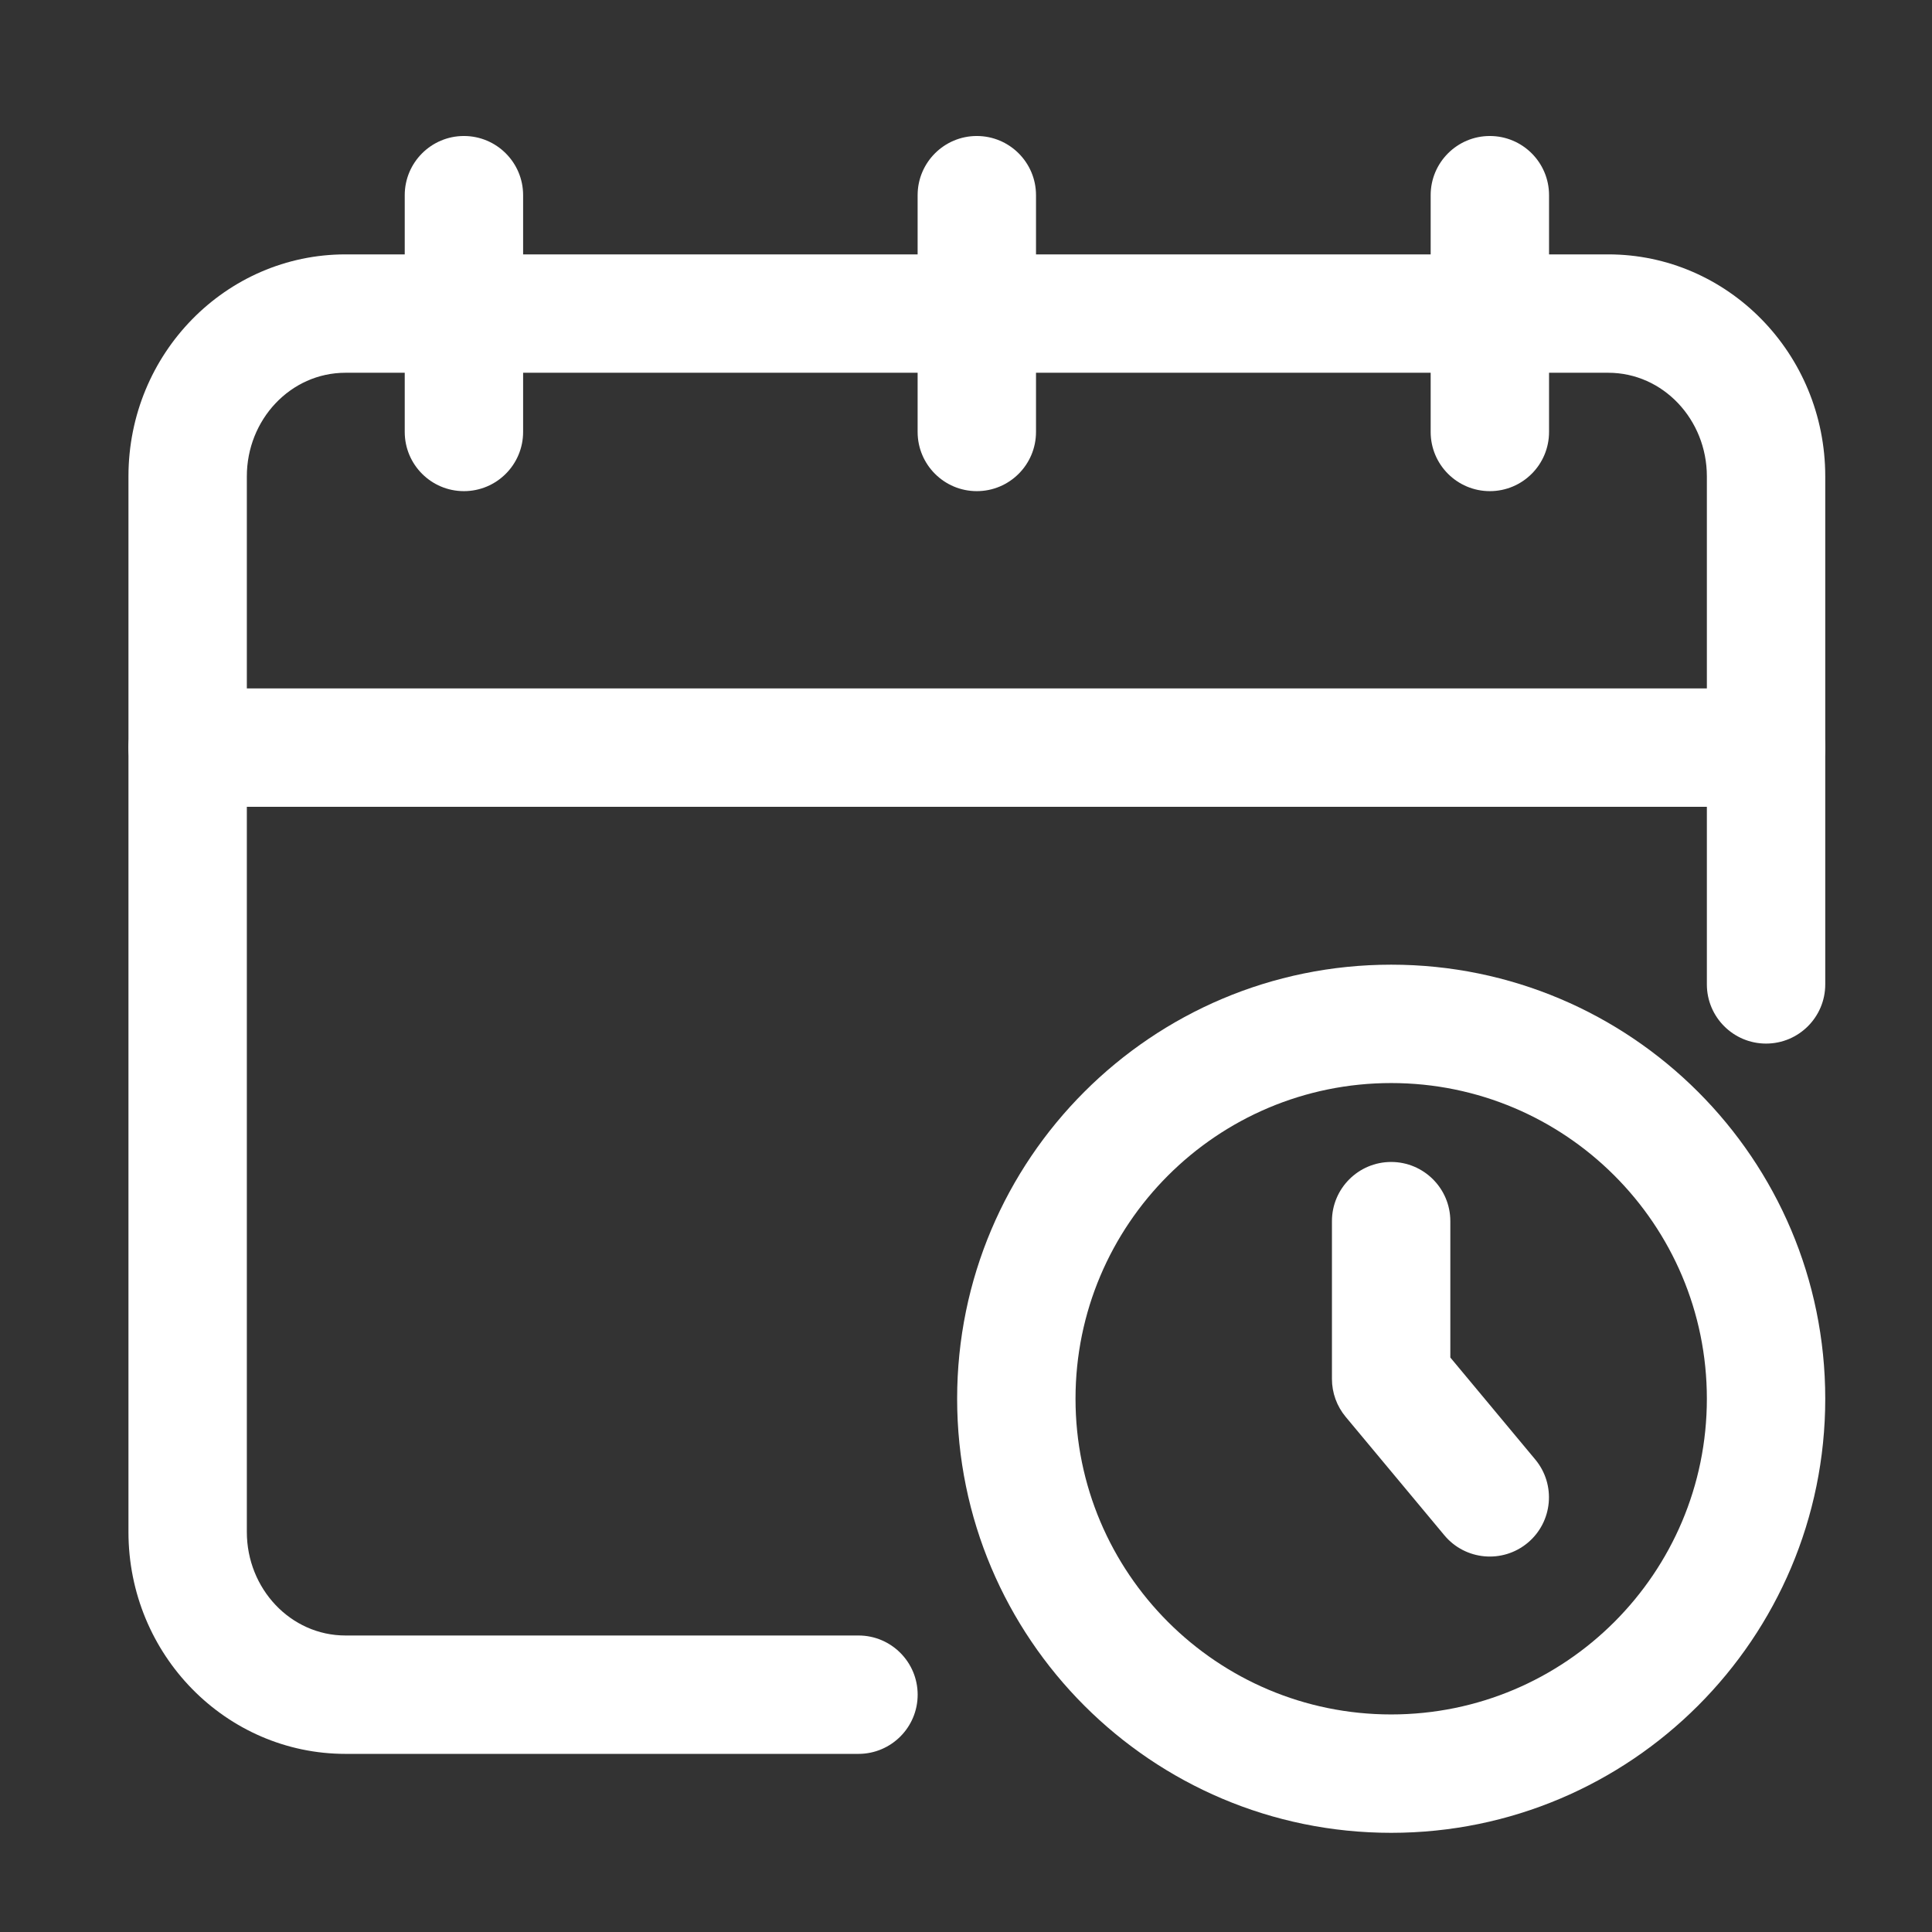
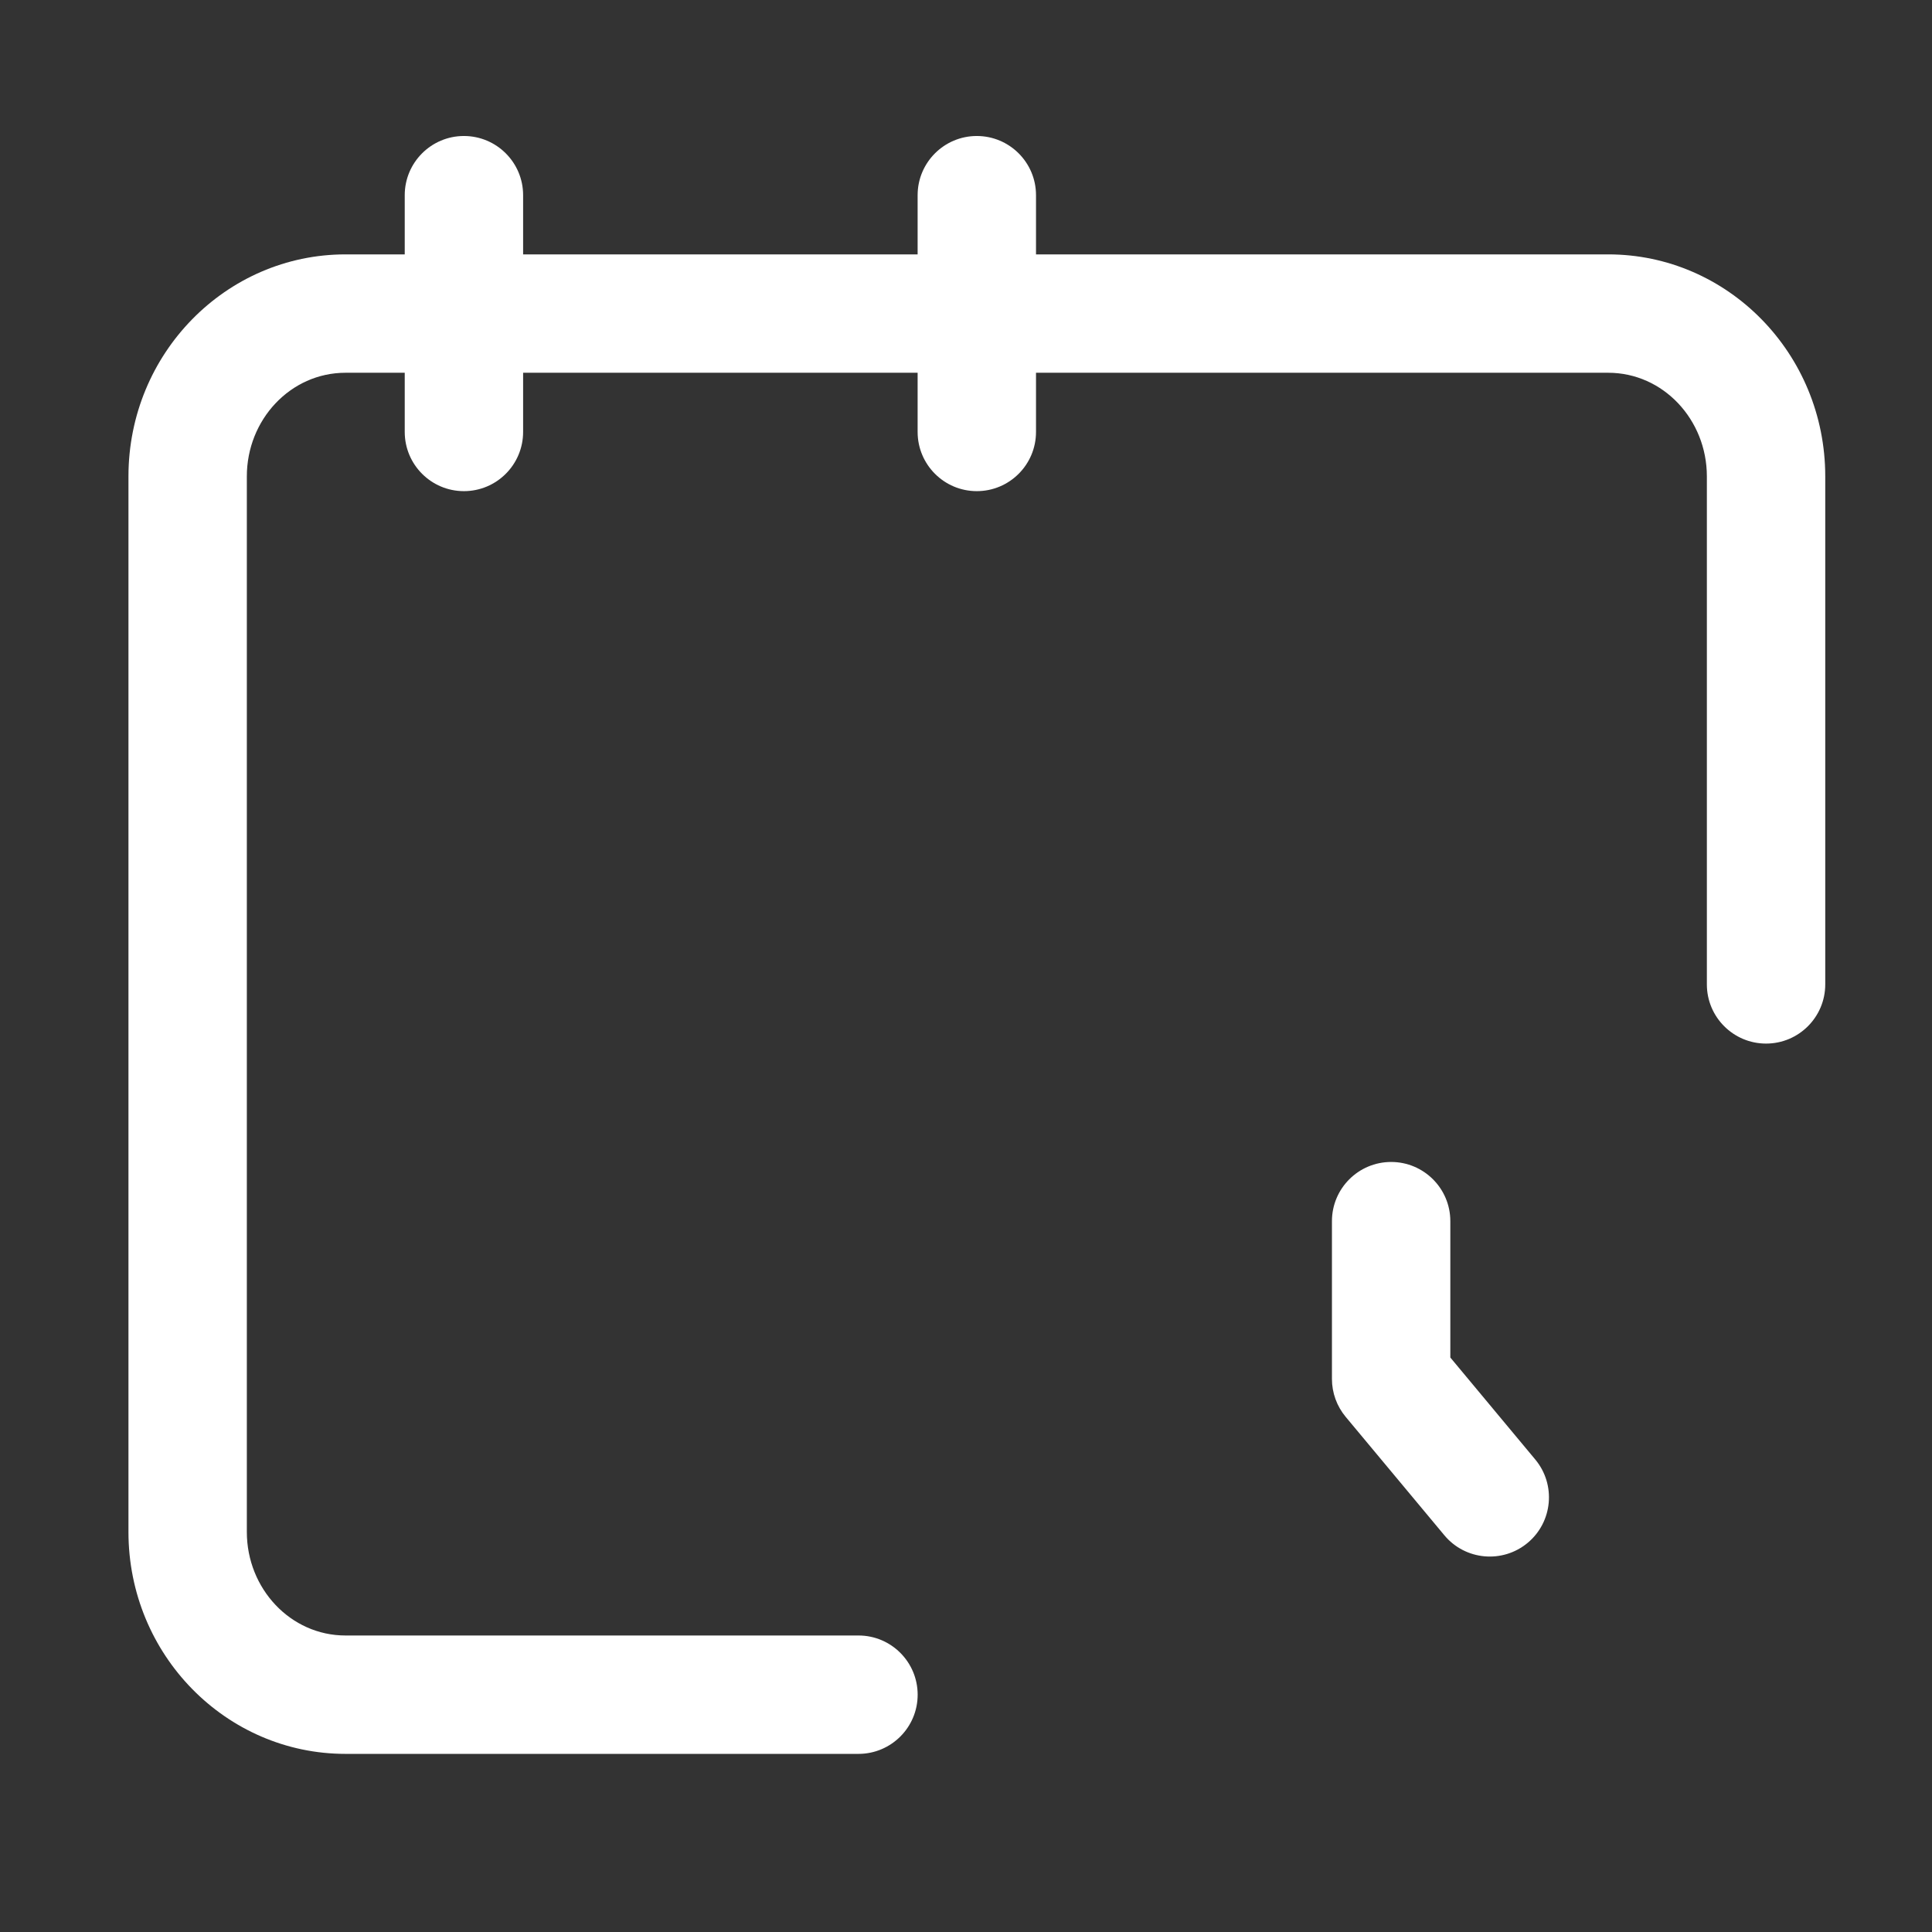
<svg xmlns="http://www.w3.org/2000/svg" width="51" height="51" viewBox="0 0 51 51" fill="none">
  <rect x="0" y="0" width="51" height="51" fill="#333333" stroke="none" />
  <g id="agenda 1">
    <g id="Icon">
      <path id="Vector" fill-rule="evenodd" clip-rule="evenodd" d="M22.662 43.173H9.12C7.67 43.173 6.516 41.936 6.516 40.44V12.575C6.516 11.077 7.67 9.84 9.12 9.84H42.453C43.903 9.84 45.057 11.077 45.057 12.575V25.986C45.057 26.848 45.757 27.548 46.62 27.548C47.482 27.548 48.182 26.848 48.182 25.986V12.575C48.182 9.327 45.603 6.715 42.453 6.715H9.12C5.97 6.715 3.391 9.327 3.391 12.575V40.44C3.391 43.686 5.97 46.298 9.12 46.298H22.662C23.524 46.298 24.224 45.598 24.224 44.736C24.224 43.873 23.524 43.173 22.662 43.173Z" fill="white" />
      <path id="Vector_2" fill-rule="evenodd" clip-rule="evenodd" d="M10.684 5.152V11.402C10.684 12.265 11.384 12.965 12.246 12.965C13.109 12.965 13.809 12.265 13.809 11.402V5.152C13.809 4.29 13.109 3.59 12.246 3.59C11.384 3.59 10.684 4.29 10.684 5.152Z" fill="white" />
-       <path id="Vector_3" fill-rule="evenodd" clip-rule="evenodd" d="M37.766 5.152V11.402C37.766 12.265 38.466 12.965 39.328 12.965C40.191 12.965 40.891 12.265 40.891 11.402V5.152C40.891 4.29 40.191 3.59 39.328 3.59C38.466 3.59 37.766 4.29 37.766 5.152Z" fill="white" />
      <path id="Vector_4" fill-rule="evenodd" clip-rule="evenodd" d="M24.223 5.152V11.402C24.223 12.265 24.923 12.965 25.785 12.965C26.648 12.965 27.348 12.265 27.348 11.402V5.152C27.348 4.29 26.648 3.59 25.785 3.59C24.923 3.59 24.223 4.29 24.223 5.152Z" fill="white" />
-       <path id="Vector_5" fill-rule="evenodd" clip-rule="evenodd" d="M4.953 21.298H46.62C47.482 21.298 48.182 20.598 48.182 19.735C48.182 18.873 47.482 18.173 46.62 18.173H4.953C4.091 18.173 3.391 18.873 3.391 19.735C3.391 20.598 4.091 21.298 4.953 21.298Z" fill="white" />
-       <path id="Vector_6" fill-rule="evenodd" clip-rule="evenodd" d="M36.724 25.465C30.399 25.465 25.266 30.598 25.266 36.923C25.266 43.248 30.399 48.382 36.724 48.382C43.049 48.382 48.182 43.248 48.182 36.923C48.182 30.598 43.049 25.465 36.724 25.465ZM36.724 28.59C41.324 28.59 45.057 32.323 45.057 36.923C45.057 41.523 41.324 45.257 36.724 45.257C32.124 45.257 28.391 41.523 28.391 36.923C28.391 32.323 32.124 28.59 36.724 28.59Z" fill="white" />
      <path id="Vector_7" fill-rule="evenodd" clip-rule="evenodd" d="M35.16 32.235V36.402C35.16 36.767 35.289 37.121 35.523 37.402L38.127 40.527C38.679 41.19 39.664 41.279 40.327 40.727C40.989 40.175 41.079 39.19 40.527 38.527L38.285 35.835V32.235C38.285 31.373 37.585 30.673 36.723 30.673C35.86 30.673 35.16 31.373 35.16 32.235Z" fill="white" />
    </g>
  </g>
</svg>